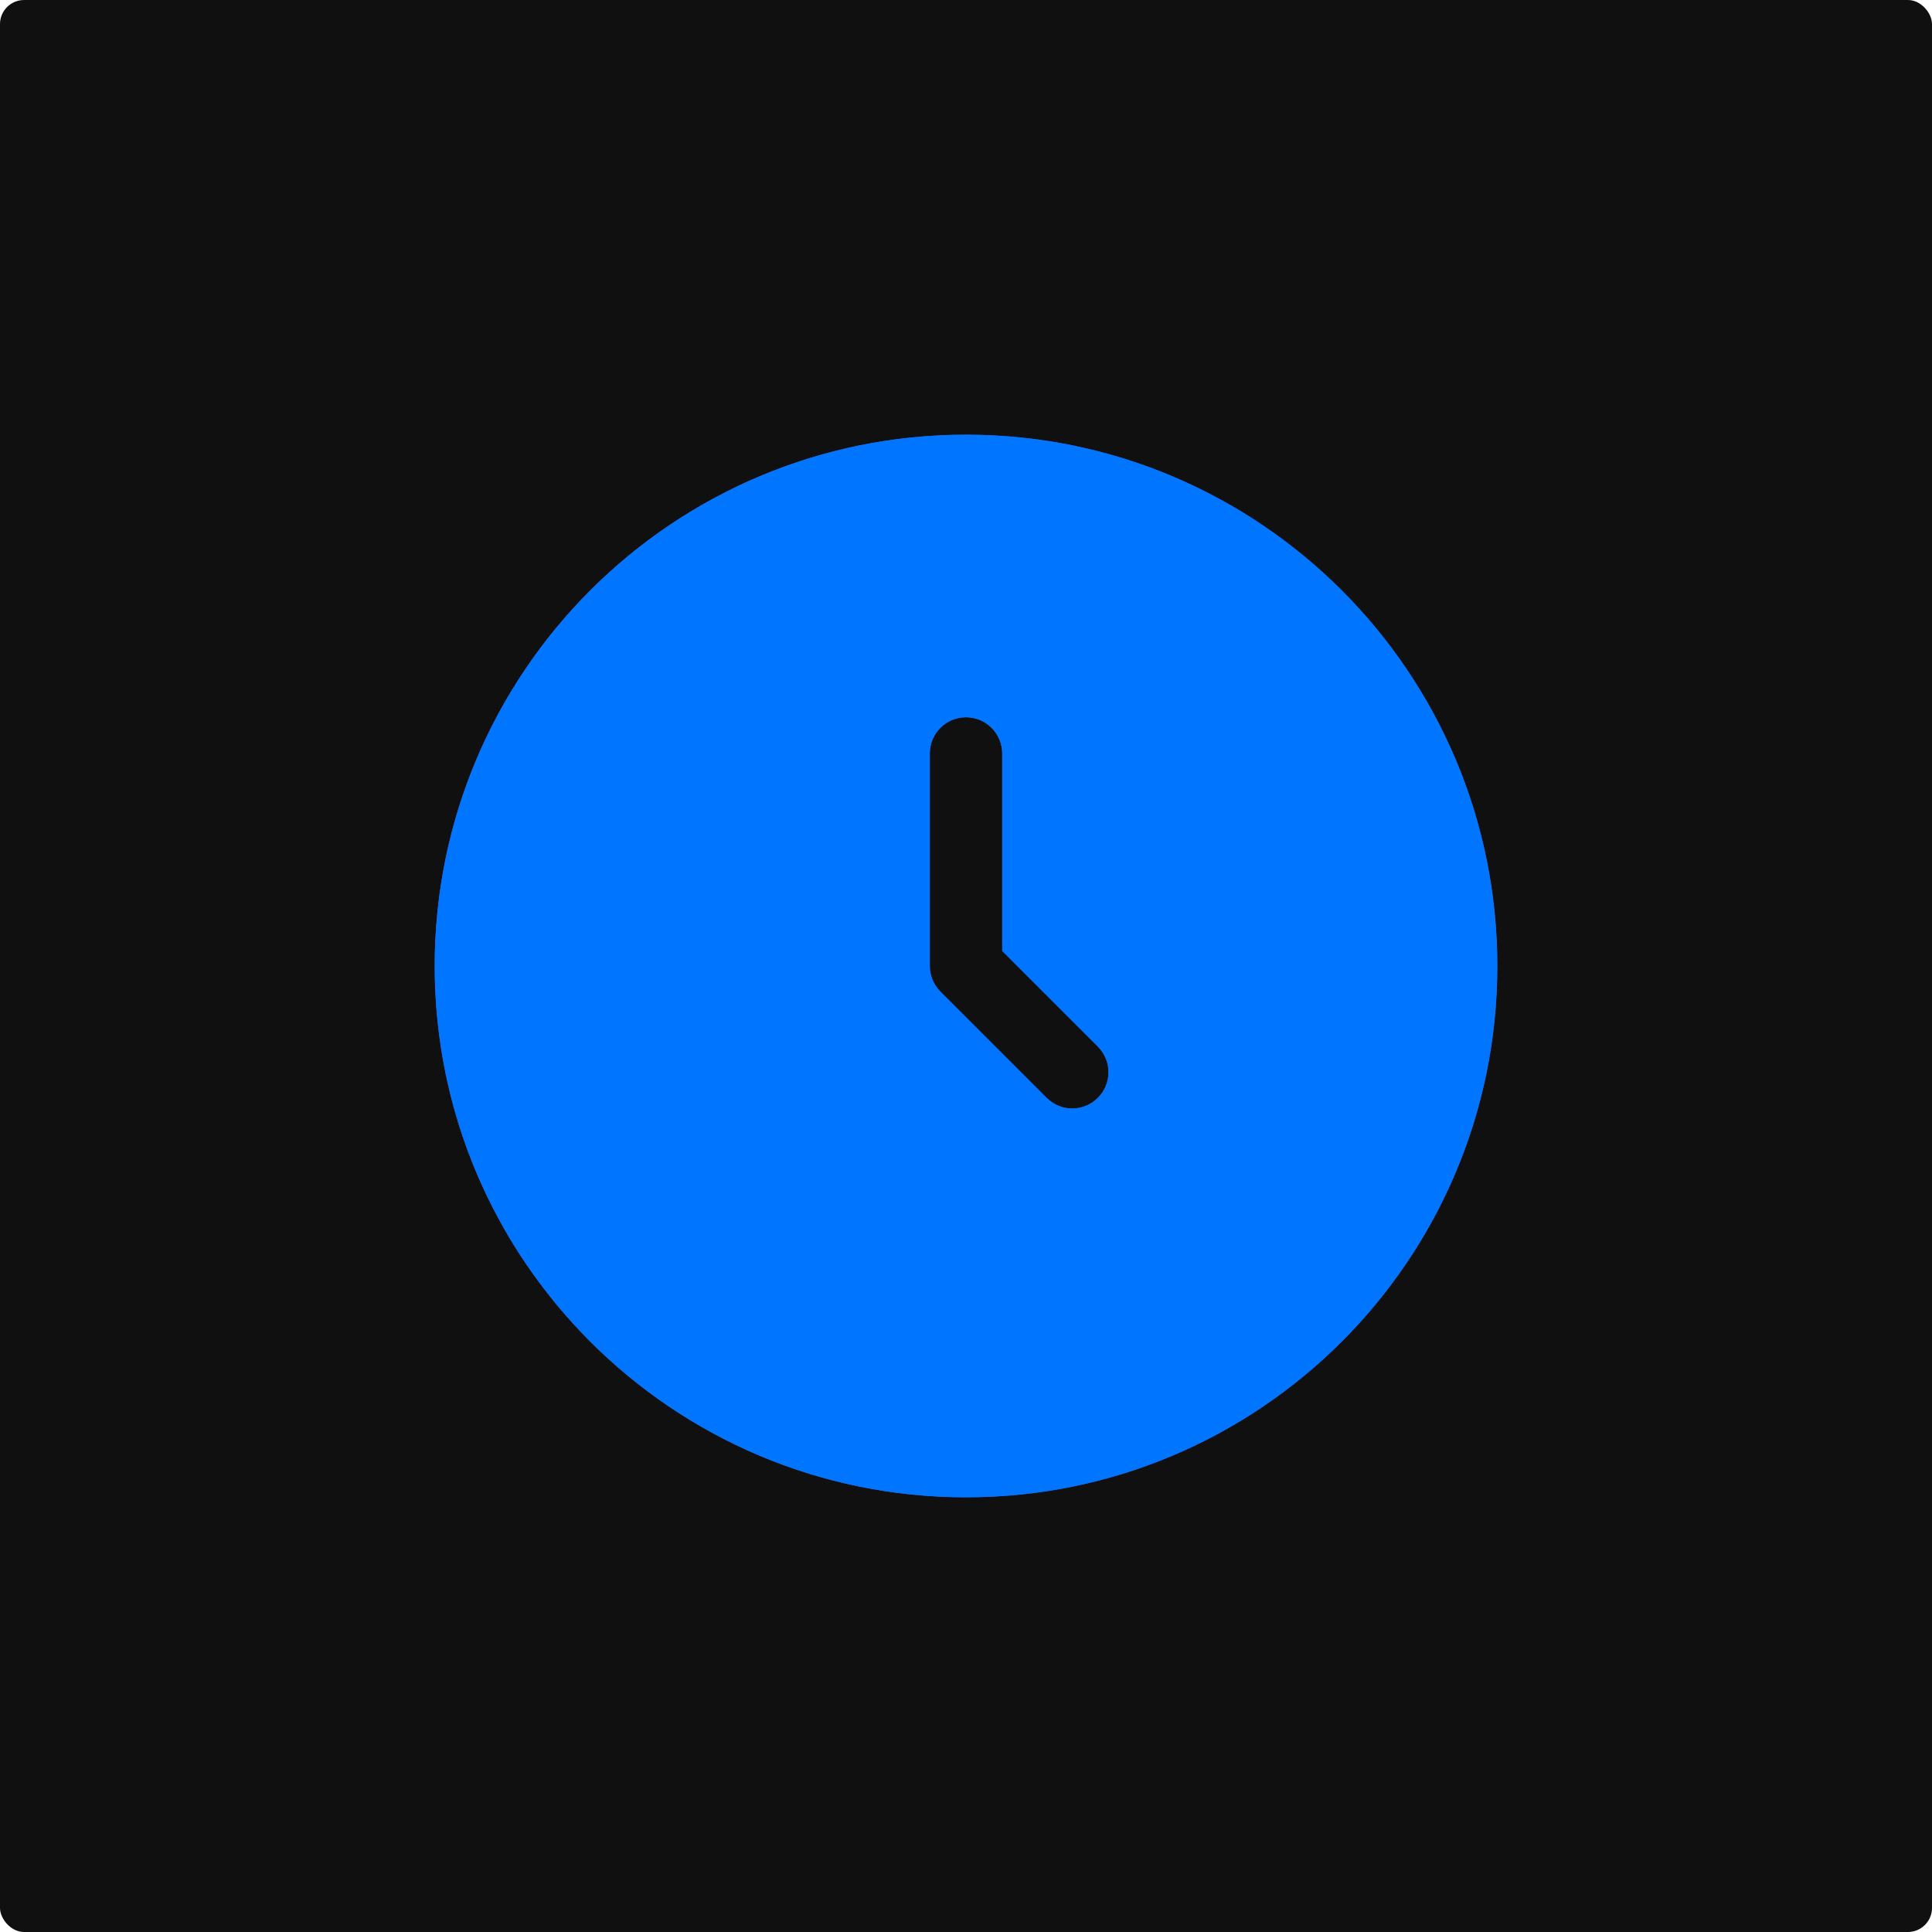
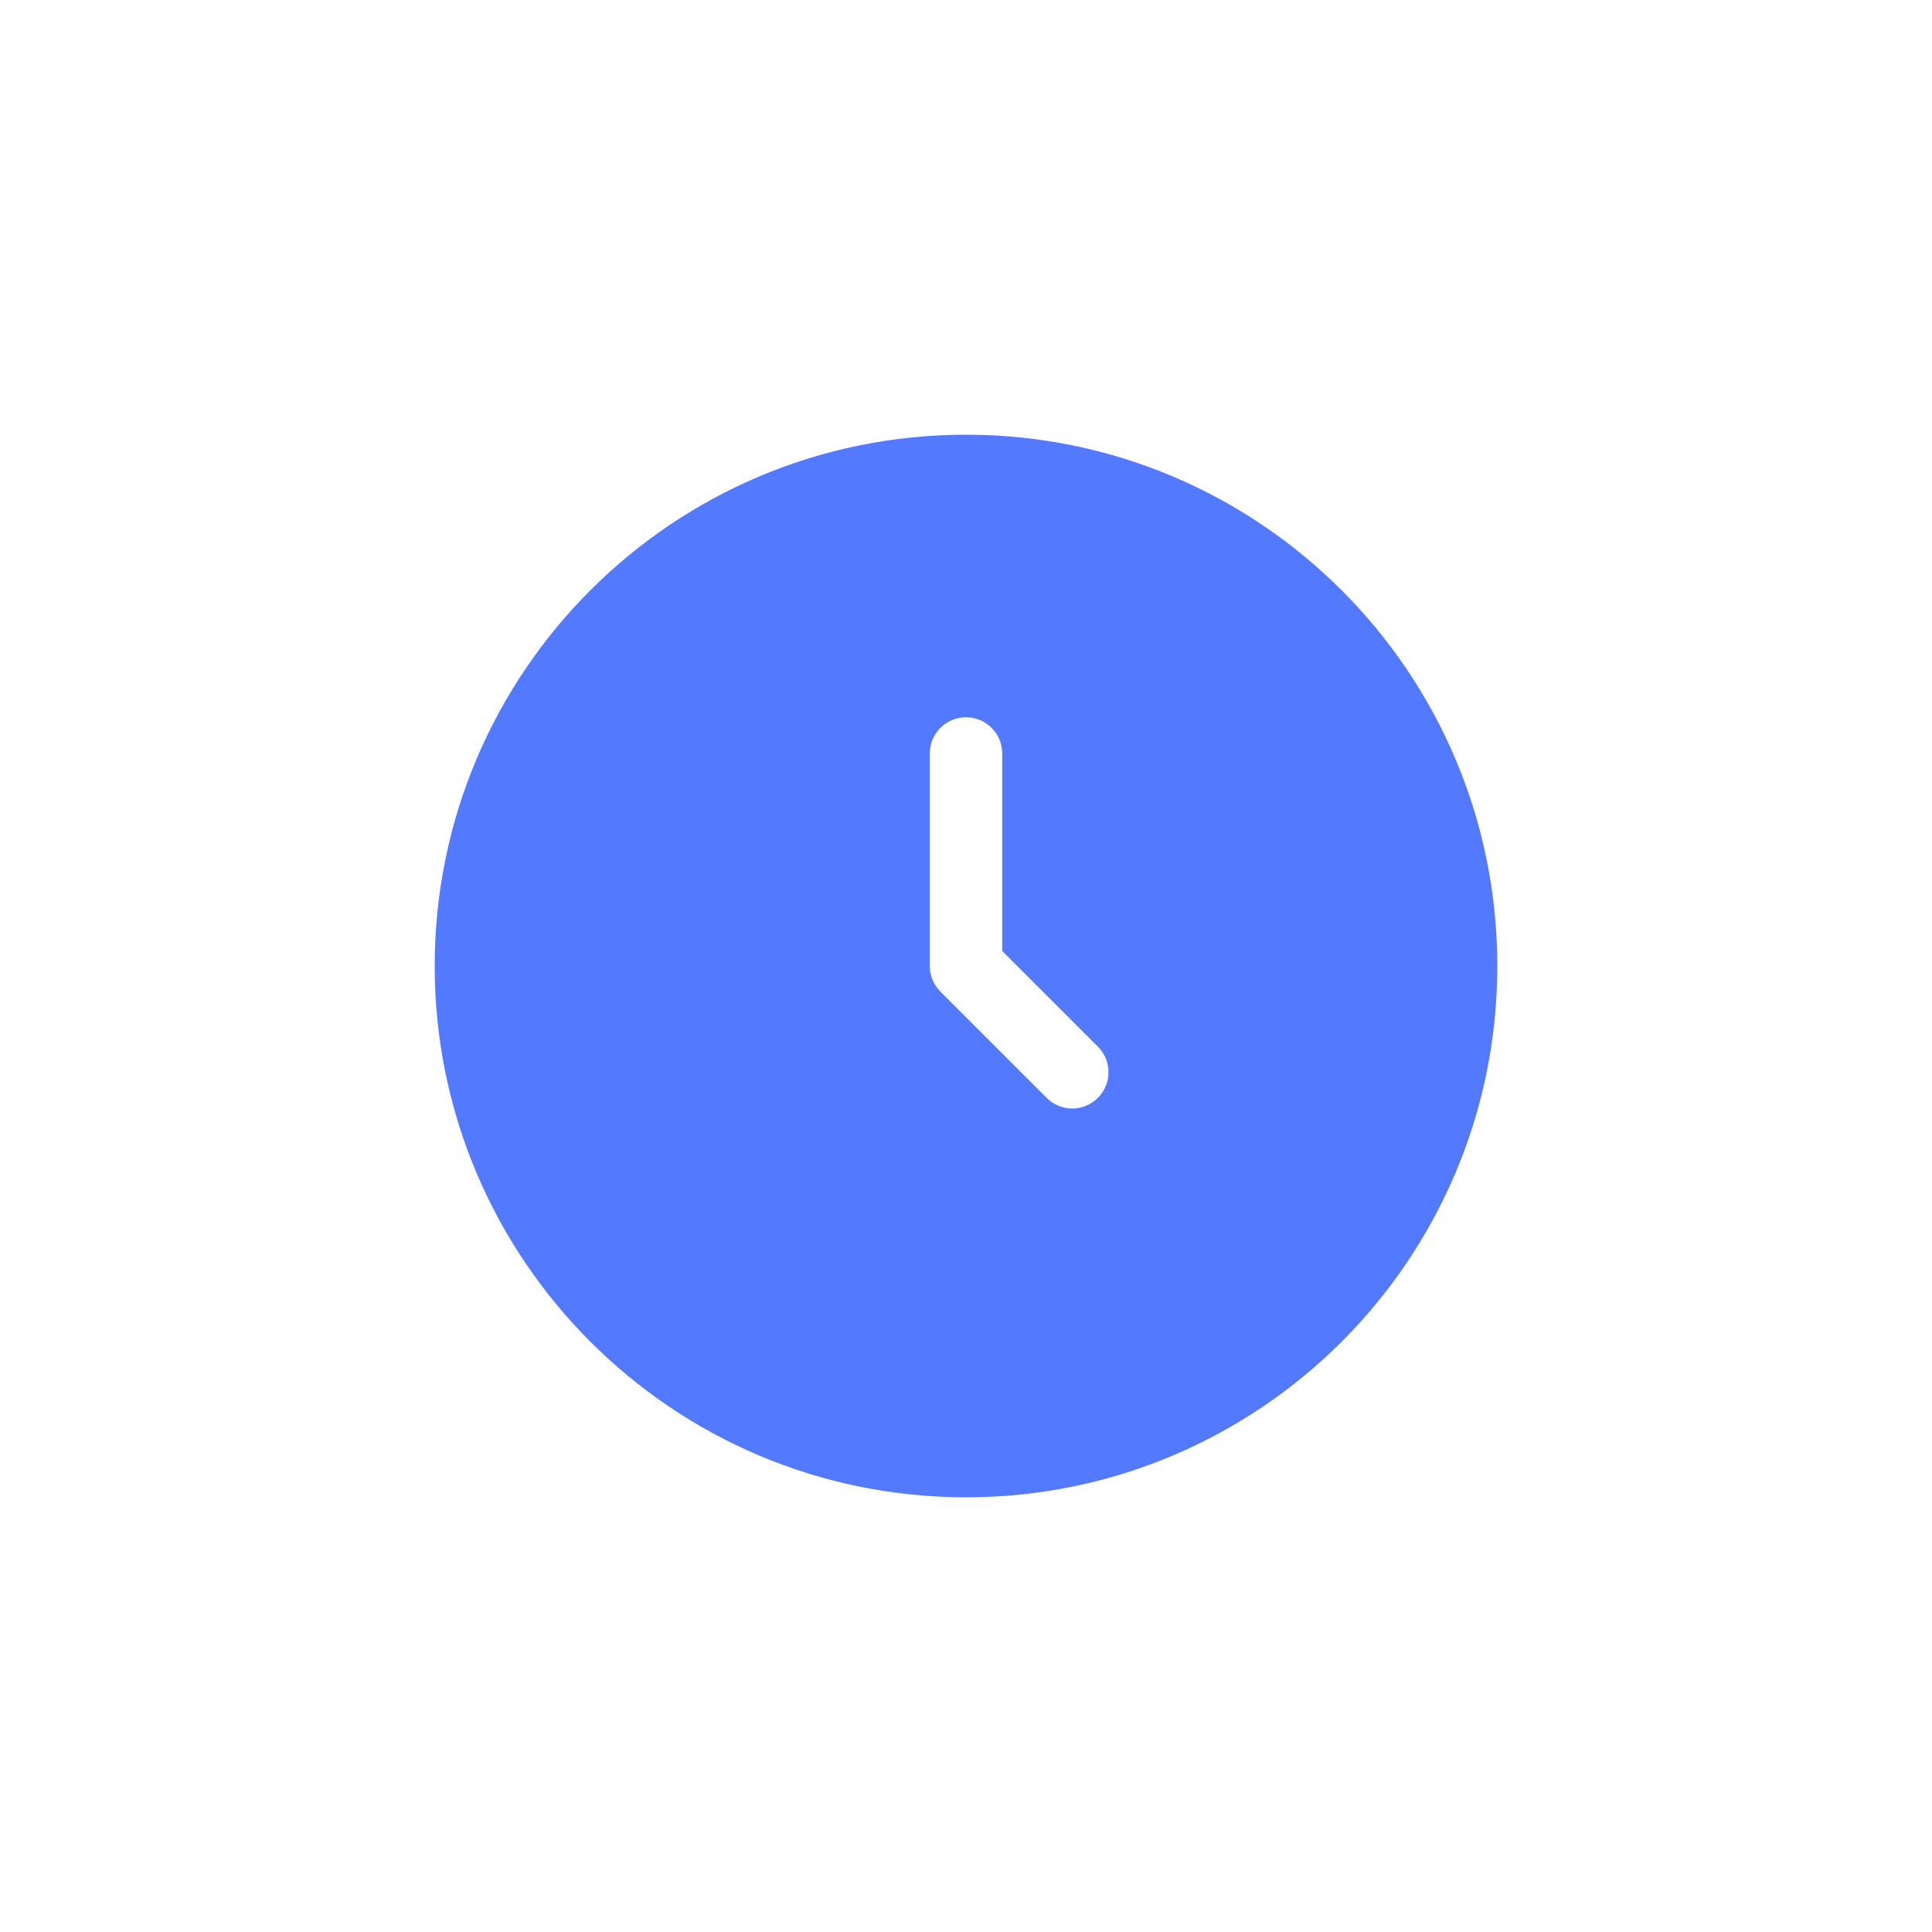
<svg xmlns="http://www.w3.org/2000/svg" viewBox="0 0 44.662 44.662" fill="none">
  <g clip-path="url(#clip0_115_164)">
-     <rect width="44.662" height="44.662" rx="0.557" fill="#101010" />
    <g opacity="0.9" filter="url(#filter0_f_115_164)">
      <path fill-rule="evenodd" clip-rule="evenodd" d="M22.331 34.613C29.114 34.613 34.613 29.114 34.613 22.331C34.613 15.548 29.114 10.049 22.331 10.049C15.548 10.049 10.049 15.548 10.049 22.331C10.049 29.114 15.548 34.613 22.331 34.613ZM23.168 17.418C23.168 16.956 22.793 16.581 22.331 16.581C21.868 16.581 21.494 16.956 21.494 17.418V22.331C21.494 22.553 21.582 22.766 21.739 22.923L24.195 25.379C24.522 25.707 25.053 25.707 25.379 25.379C25.707 25.052 25.707 24.522 25.379 24.195L23.168 21.984V17.418Z" fill="#406AFF" />
    </g>
-     <path fill-rule="evenodd" clip-rule="evenodd" d="M22.331 34.613C29.114 34.613 34.613 29.114 34.613 22.331C34.613 15.548 29.114 10.049 22.331 10.049C15.548 10.049 10.049 15.548 10.049 22.331C10.049 29.114 15.548 34.613 22.331 34.613ZM23.168 17.418C23.168 16.956 22.793 16.581 22.331 16.581C21.868 16.581 21.494 16.956 21.494 17.418V22.331C21.494 22.553 21.582 22.766 21.739 22.923L24.195 25.379C24.522 25.707 25.053 25.707 25.379 25.379C25.707 25.052 25.707 24.522 25.379 24.195L23.168 21.984V17.418Z" fill="#0075FF" />
  </g>
  <defs>
    <filter id="filter0_f_115_164" x="-6.811" y="-6.811" width="58.284" height="58.284" filterUnits="userSpaceOnUse" color-interpolation-filters="sRGB">
      <feFlood flood-opacity="0" result="BackgroundImageFix" />
      <feBlend mode="normal" in="SourceGraphic" in2="BackgroundImageFix" result="shape" />
      <feGaussianBlur stdDeviation="8.43" result="effect1_foregroundBlur_115_164" />
    </filter>
    <clipPath id="clip0_115_164">
      <rect width="44.662" height="44.662" rx="0.557" fill="white" />
    </clipPath>
  </defs>
</svg>